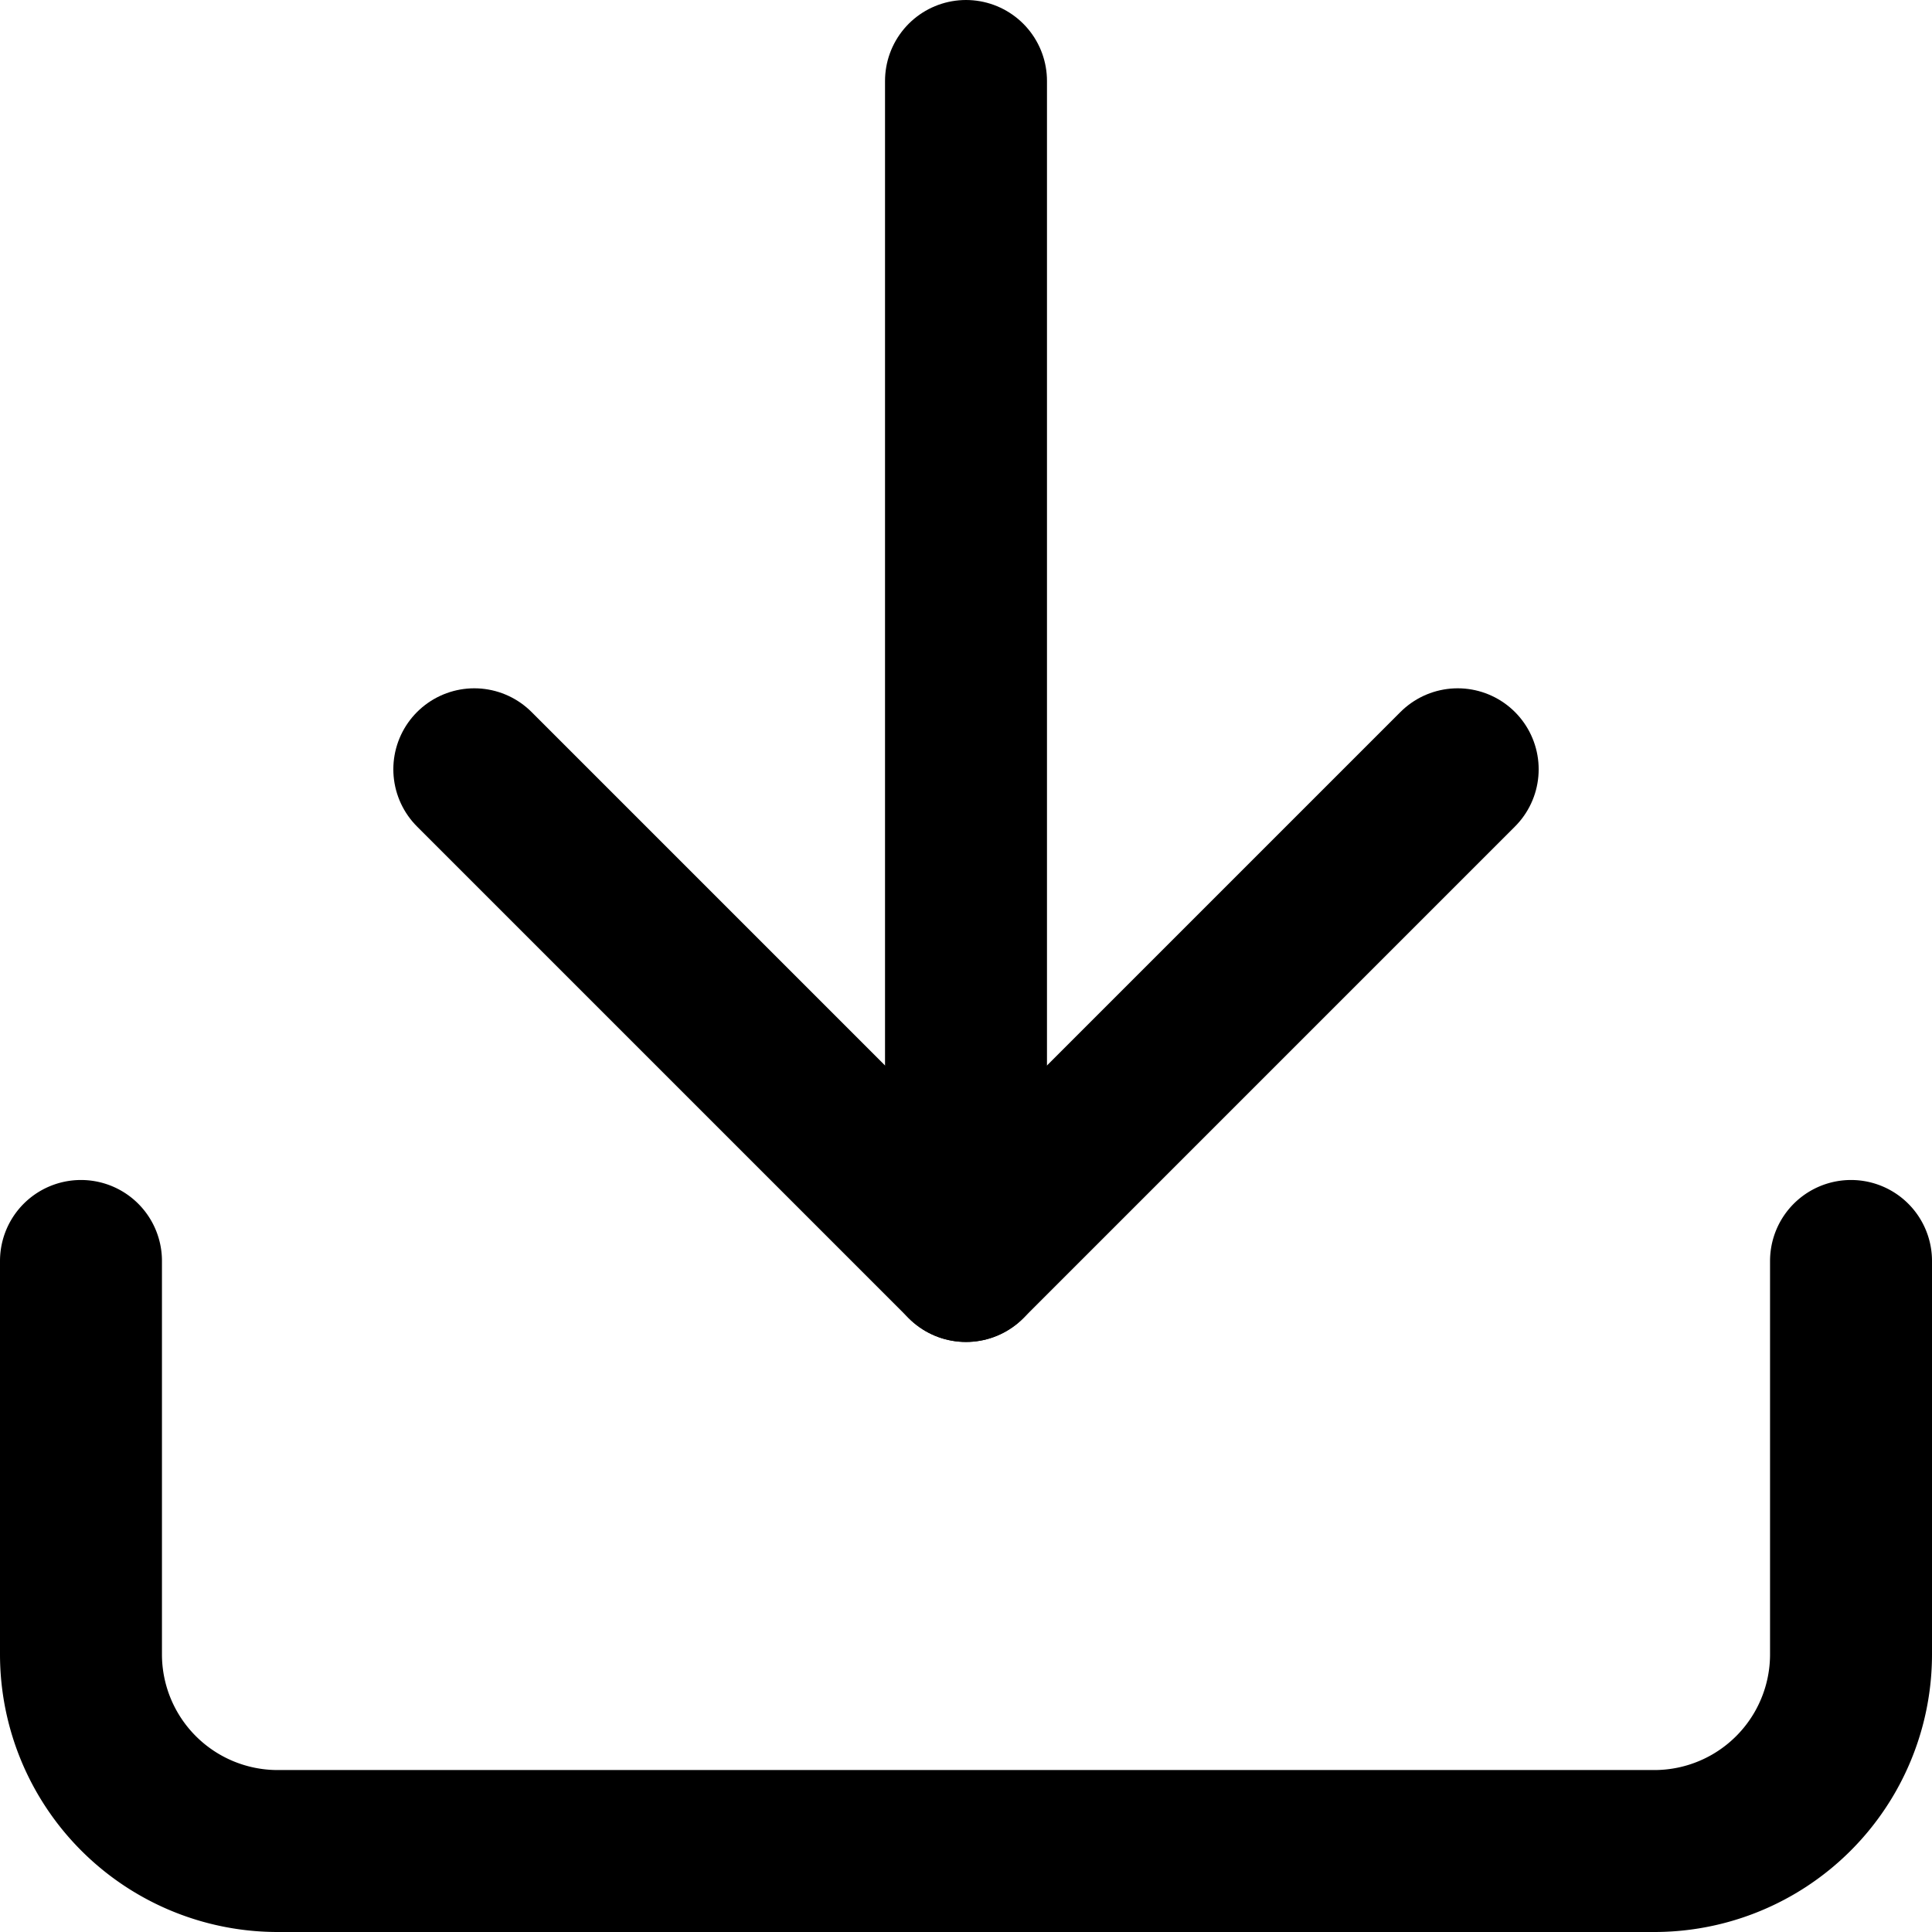
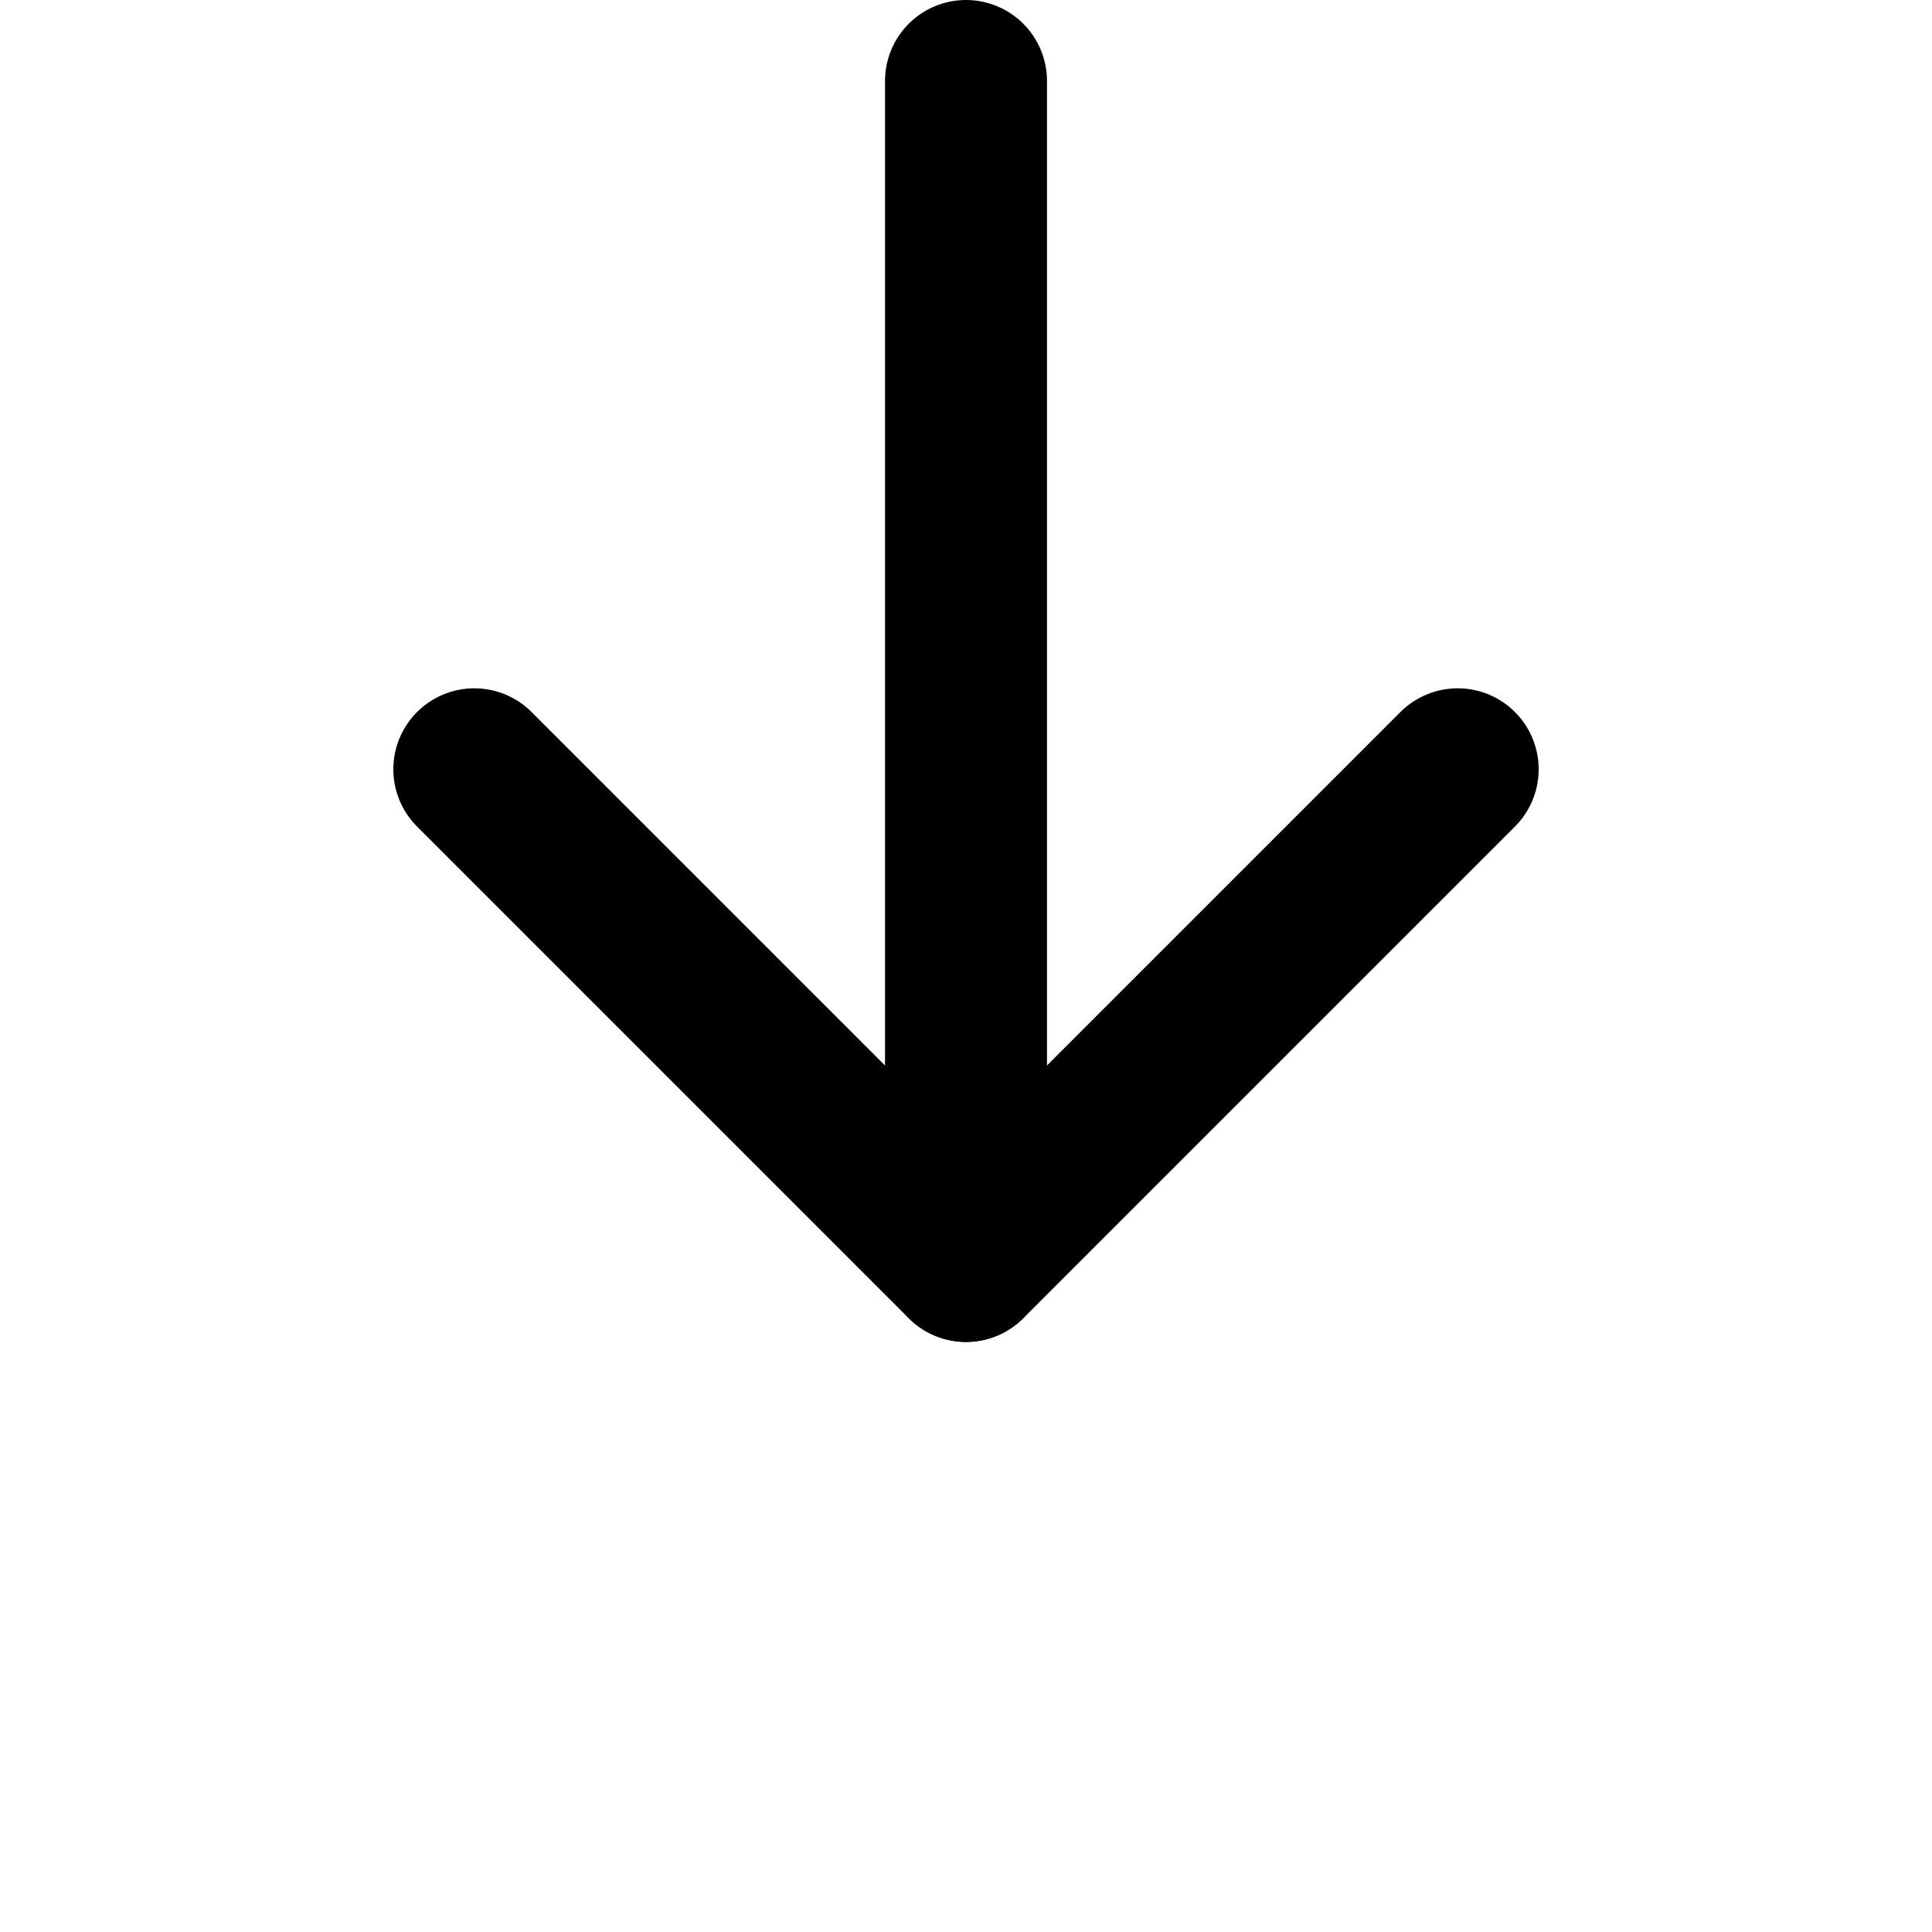
<svg xmlns="http://www.w3.org/2000/svg" width="17.894" height="17.894" viewBox="0 0 17.894 17.894">
  <g id="Icon_feather-download" data-name="Icon feather-download" transform="translate(-3.75 -3.75)">
-     <path id="Path_35527" data-name="Path 35527" d="M20.894,22.5v3.643a1.822,1.822,0,0,1-1.822,1.822H6.322A1.822,1.822,0,0,1,4.5,26.143V22.5" transform="translate(0 -7.071)" fill="none" stroke="#000" stroke-linecap="round" stroke-linejoin="round" stroke-width="1.5" />
    <path id="Path_35528" data-name="Path 35528" d="M10.5,15l4.554,4.554L19.608,15" transform="translate(-2.357 -4.125)" fill="none" stroke="#000" stroke-linecap="round" stroke-linejoin="round" stroke-width="1.5" />
    <path id="Path_35529" data-name="Path 35529" d="M18,15.429V4.5" transform="translate(-5.303)" fill="none" stroke="#000" stroke-linecap="round" stroke-linejoin="round" stroke-width="1.5" />
  </g>
</svg>